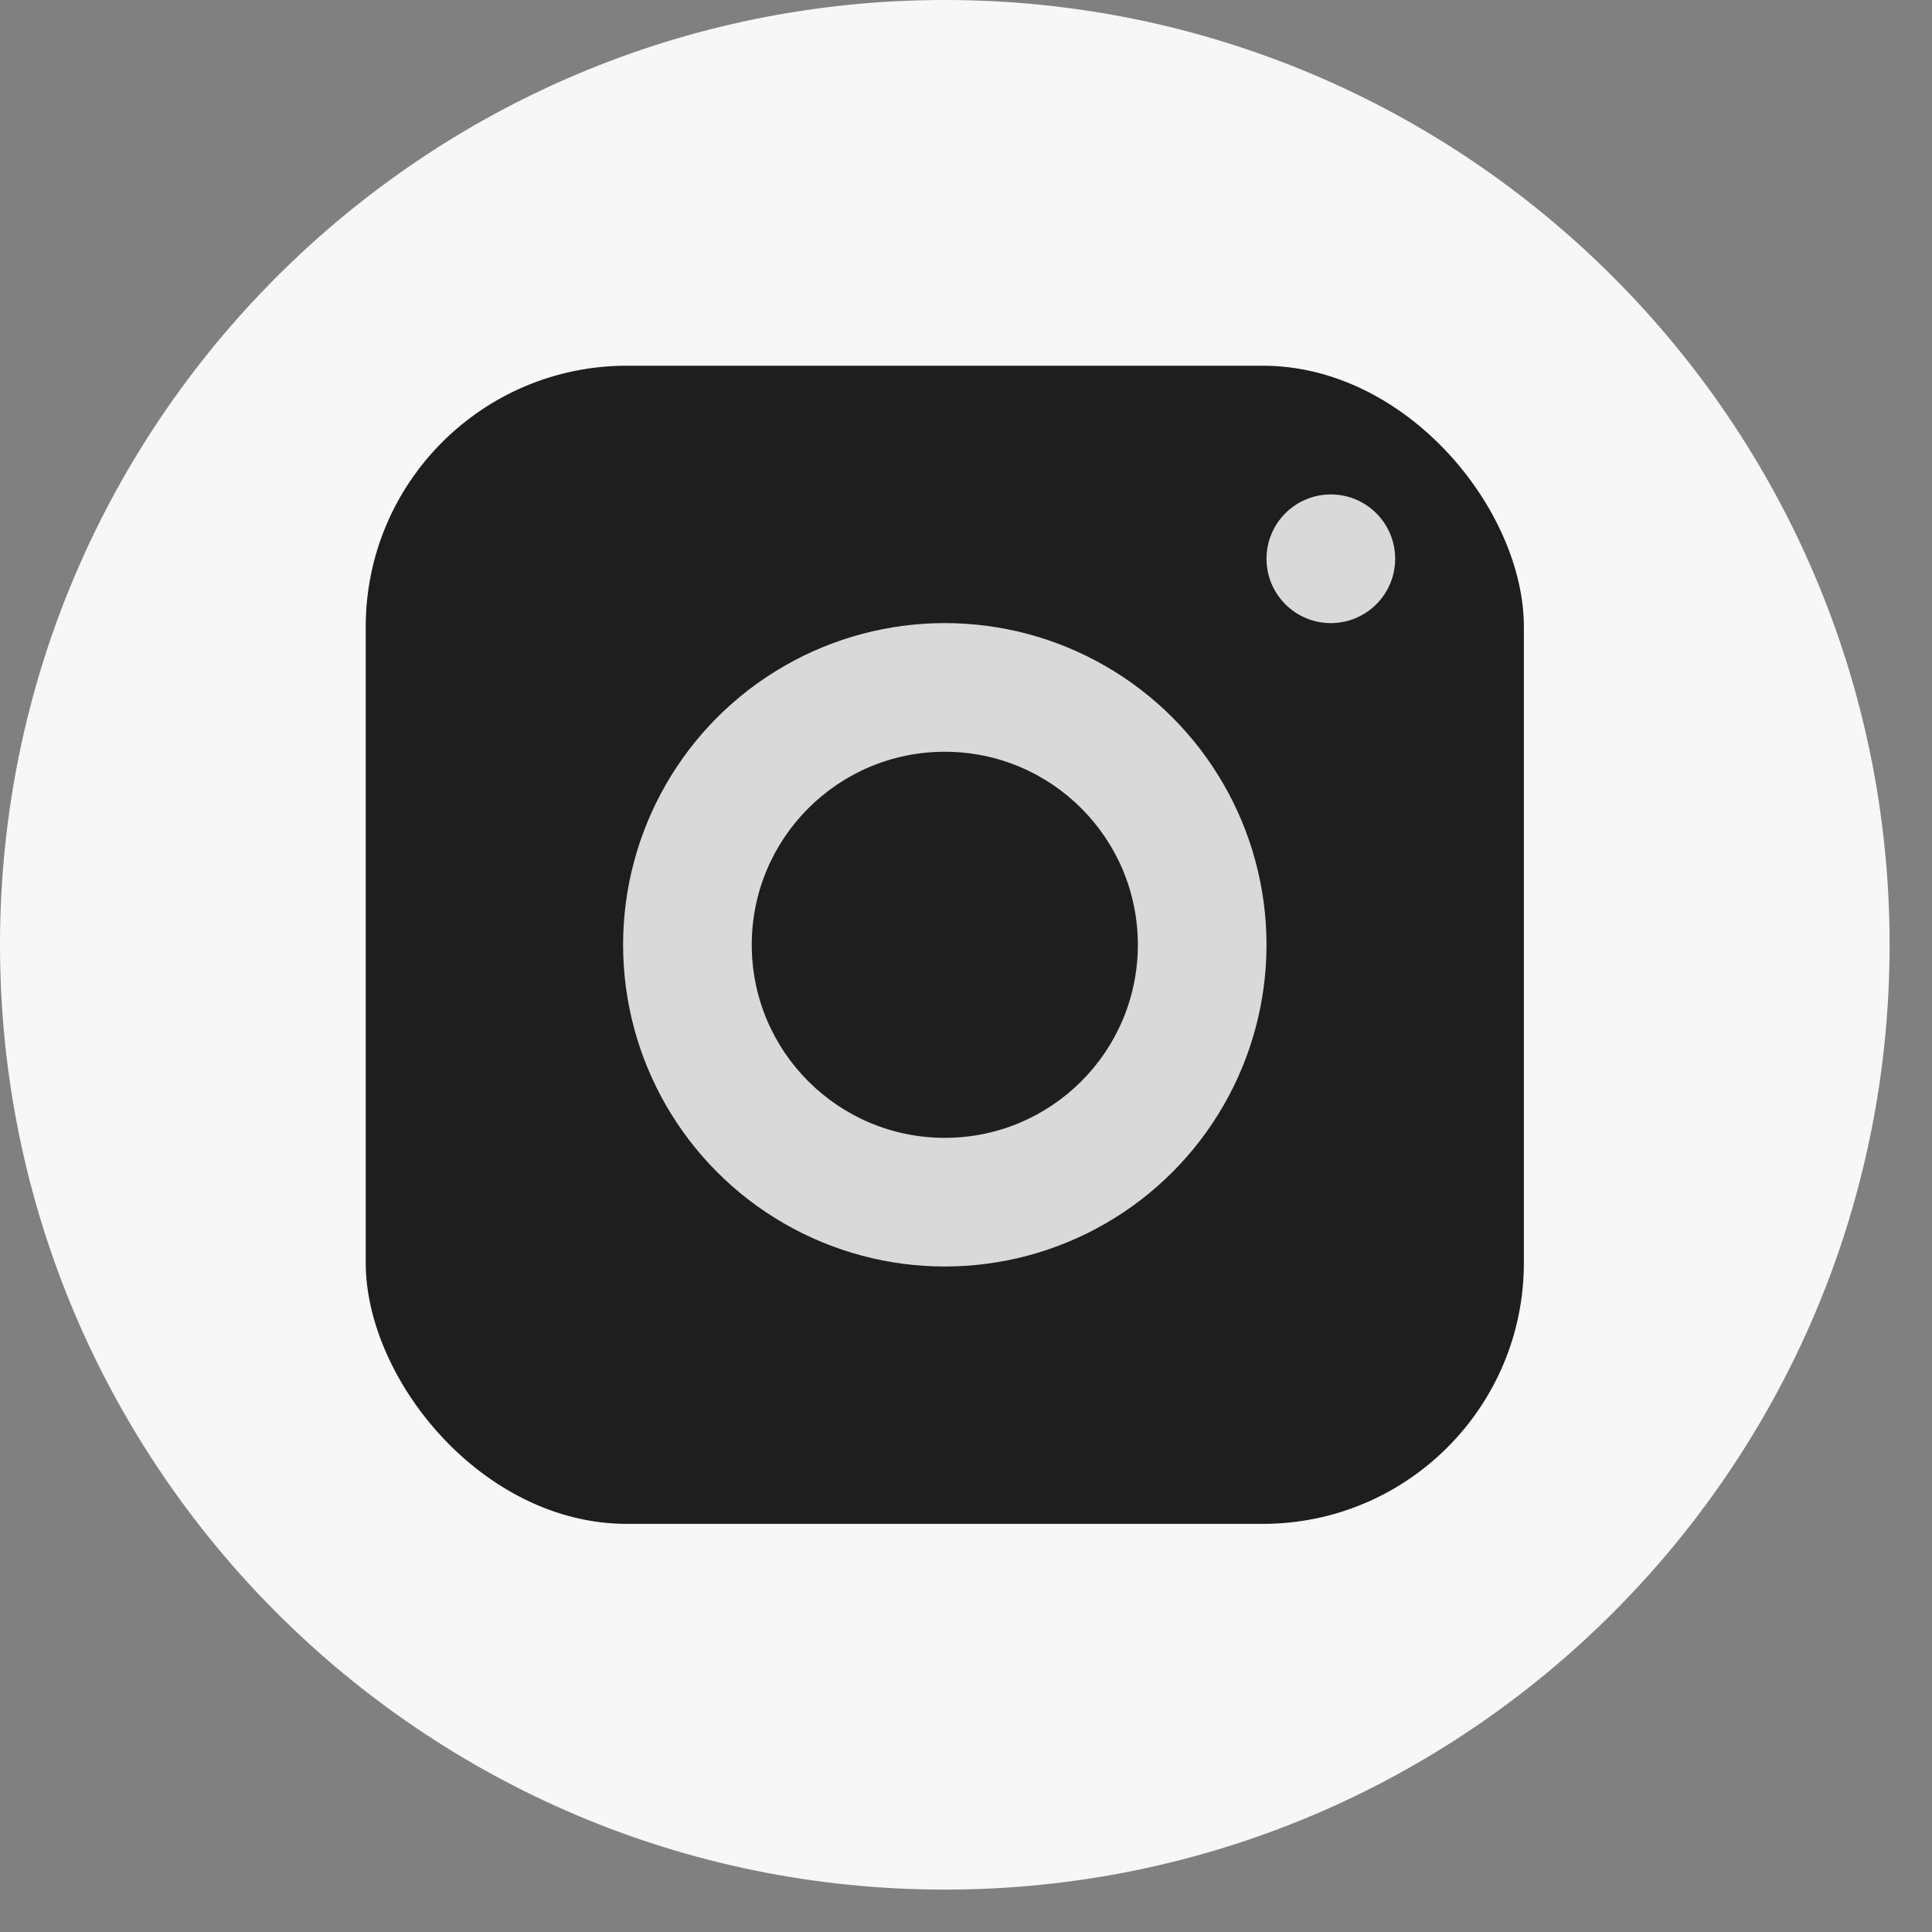
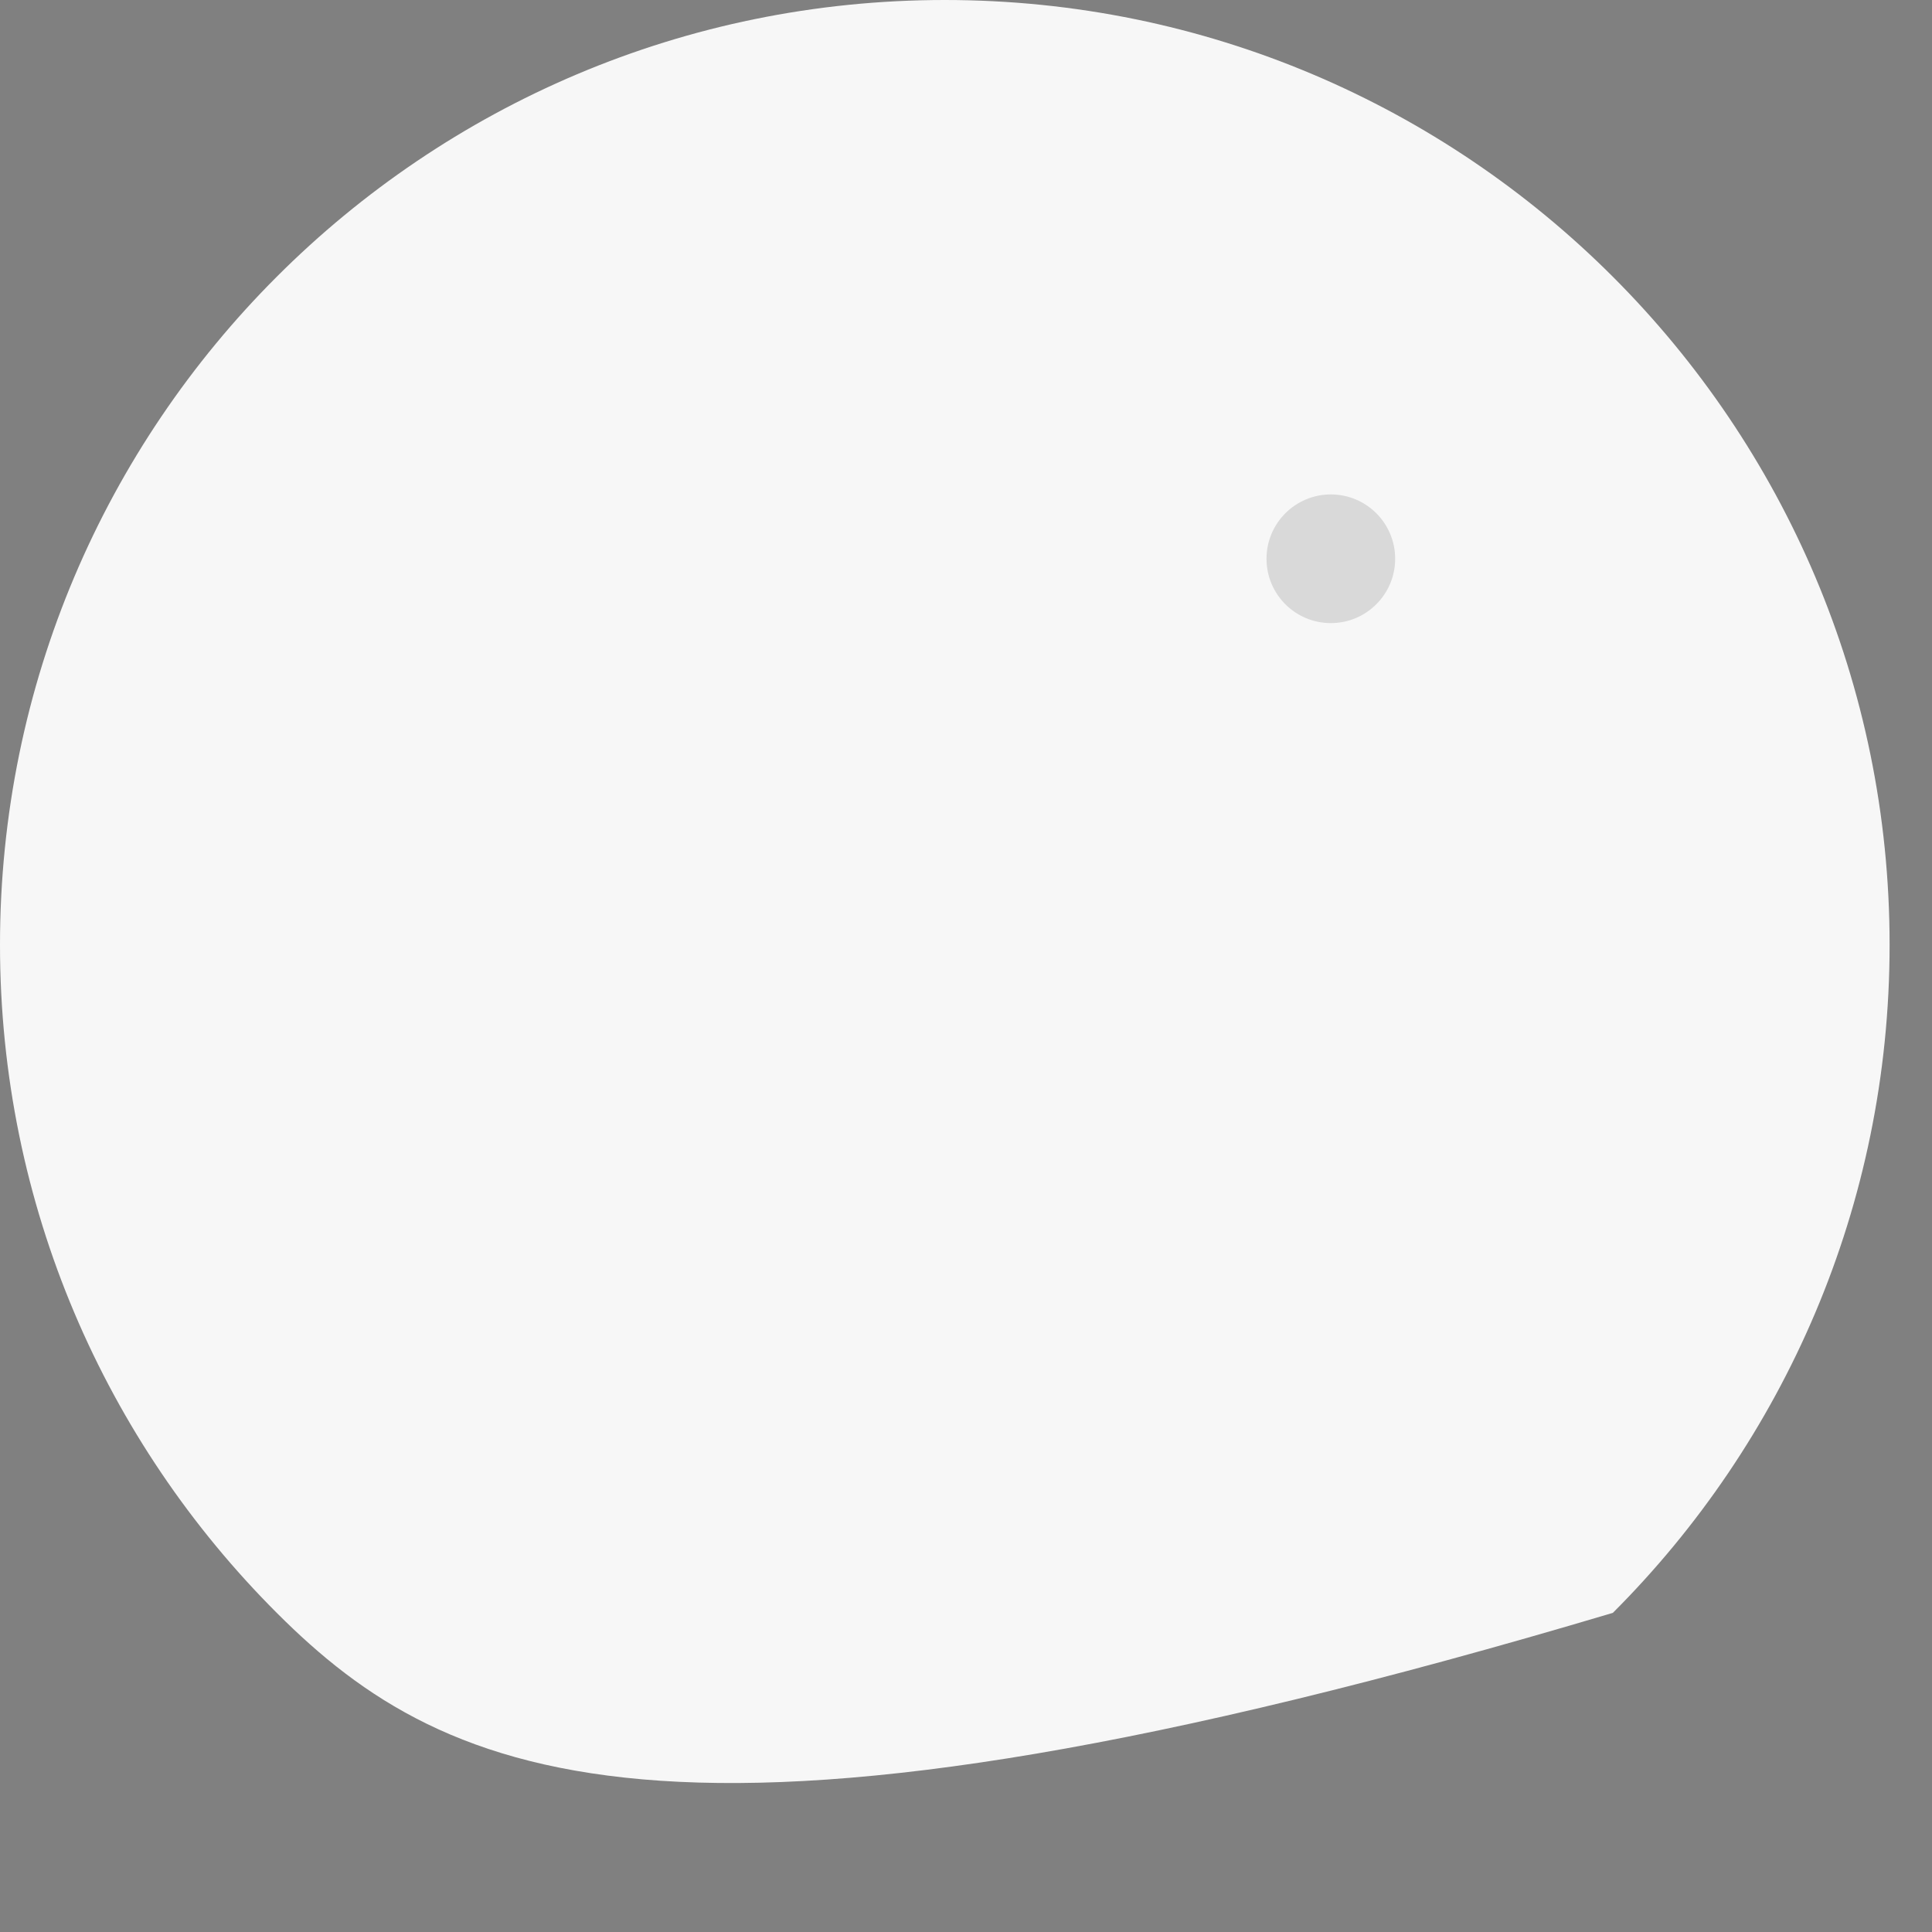
<svg xmlns="http://www.w3.org/2000/svg" width="37" height="37" viewBox="0 0 37 37" fill="none">
  <rect x="0" y="0" width="37" height="37" fill="#808080" stroke="none" />
-   <path d="M36.188 18.094C36.188 23.09 34.163 27.614 30.888 30.888C27.614 34.163 23.09 36.188 18.094 36.188C13.098 36.188 8.574 34.163 5.3 30.888C2.025 27.614 0 23.09 0 18.094C0 13.098 2.025 8.574 5.3 5.3C8.574 2.025 13.098 0 18.094 0C23.09 0 27.614 2.025 30.888 5.3C34.163 8.574 36.188 13.098 36.188 18.094Z" fill="#F7F7F7" />
-   <rect x="7.004" y="7.004" width="22.18" height="22.18" rx="5" fill="#1E1E1E" />
-   <circle cx="18.094" cy="18.094" r="6.161" fill="#D9D9D9" />
-   <circle cx="18.094" cy="18.094" r="3.697" fill="#1E1E1E" />
+   <path d="M36.188 18.094C36.188 23.09 34.163 27.614 30.888 30.888C13.098 36.188 8.574 34.163 5.3 30.888C2.025 27.614 0 23.09 0 18.094C0 13.098 2.025 8.574 5.3 5.3C8.574 2.025 13.098 0 18.094 0C23.09 0 27.614 2.025 30.888 5.3C34.163 8.574 36.188 13.098 36.188 18.094Z" fill="#F7F7F7" />
  <circle cx="25.487" cy="10.701" r="1.232" fill="#D9D9D9" />
</svg>